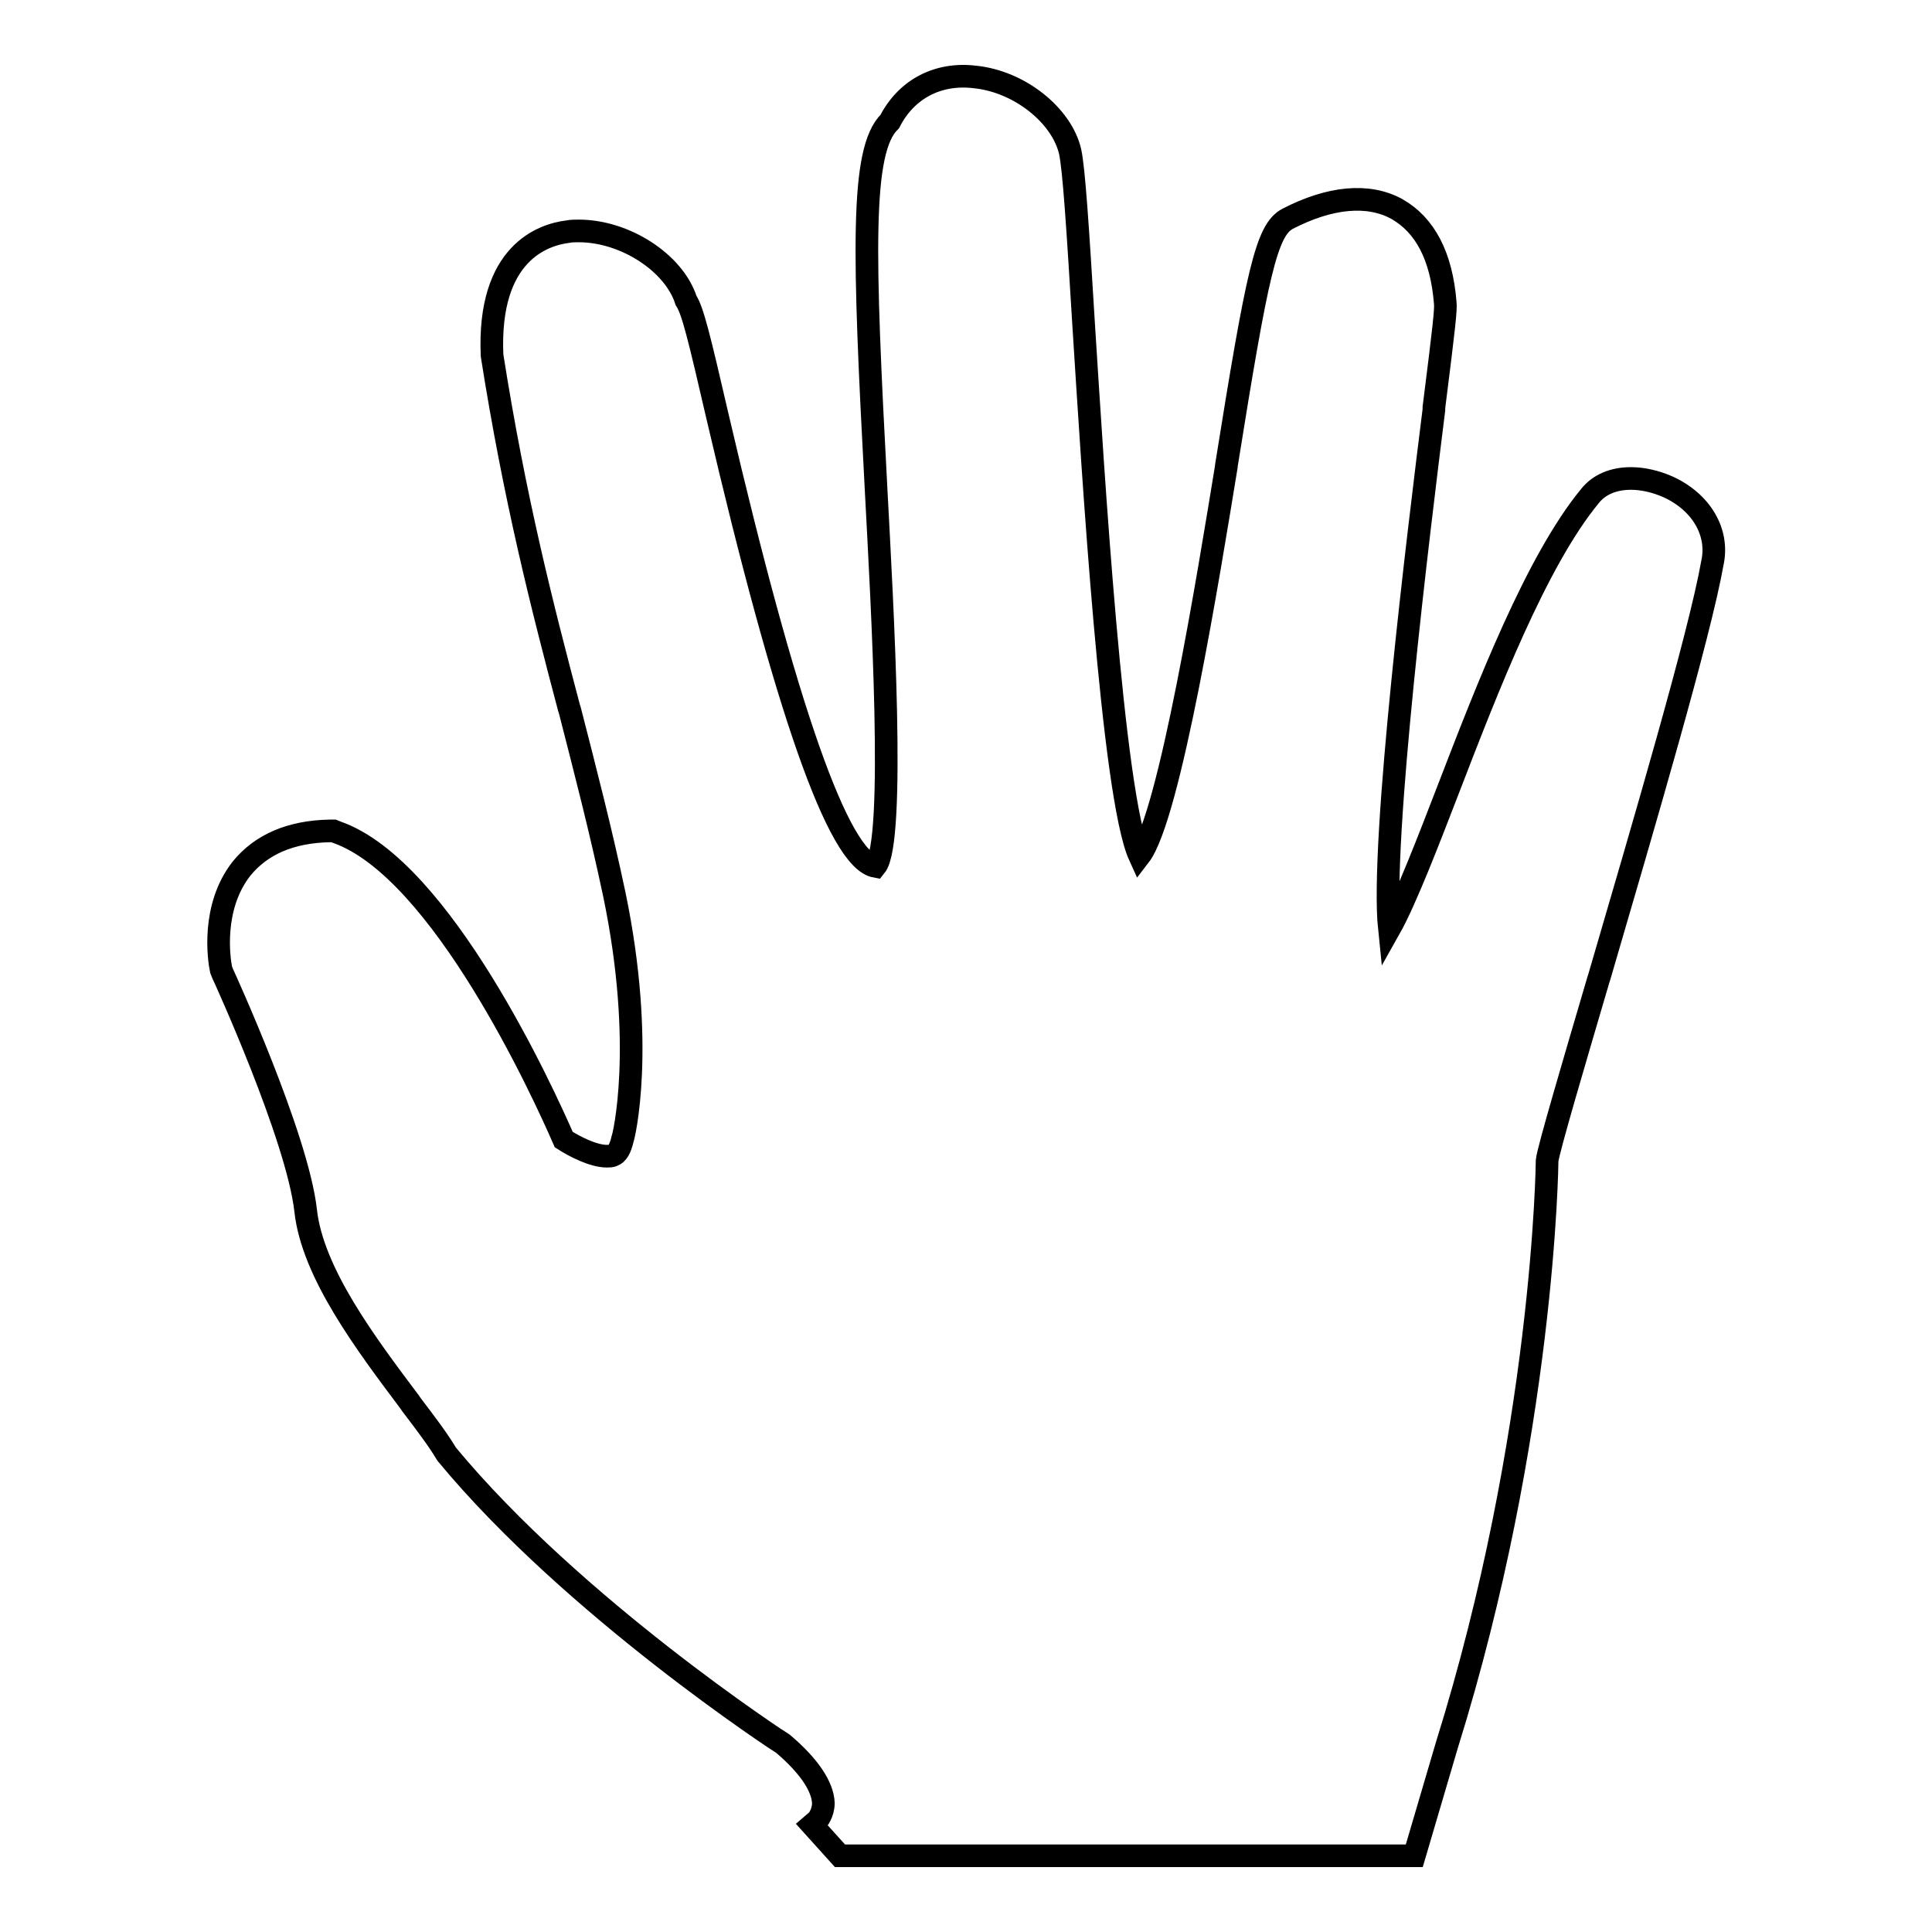
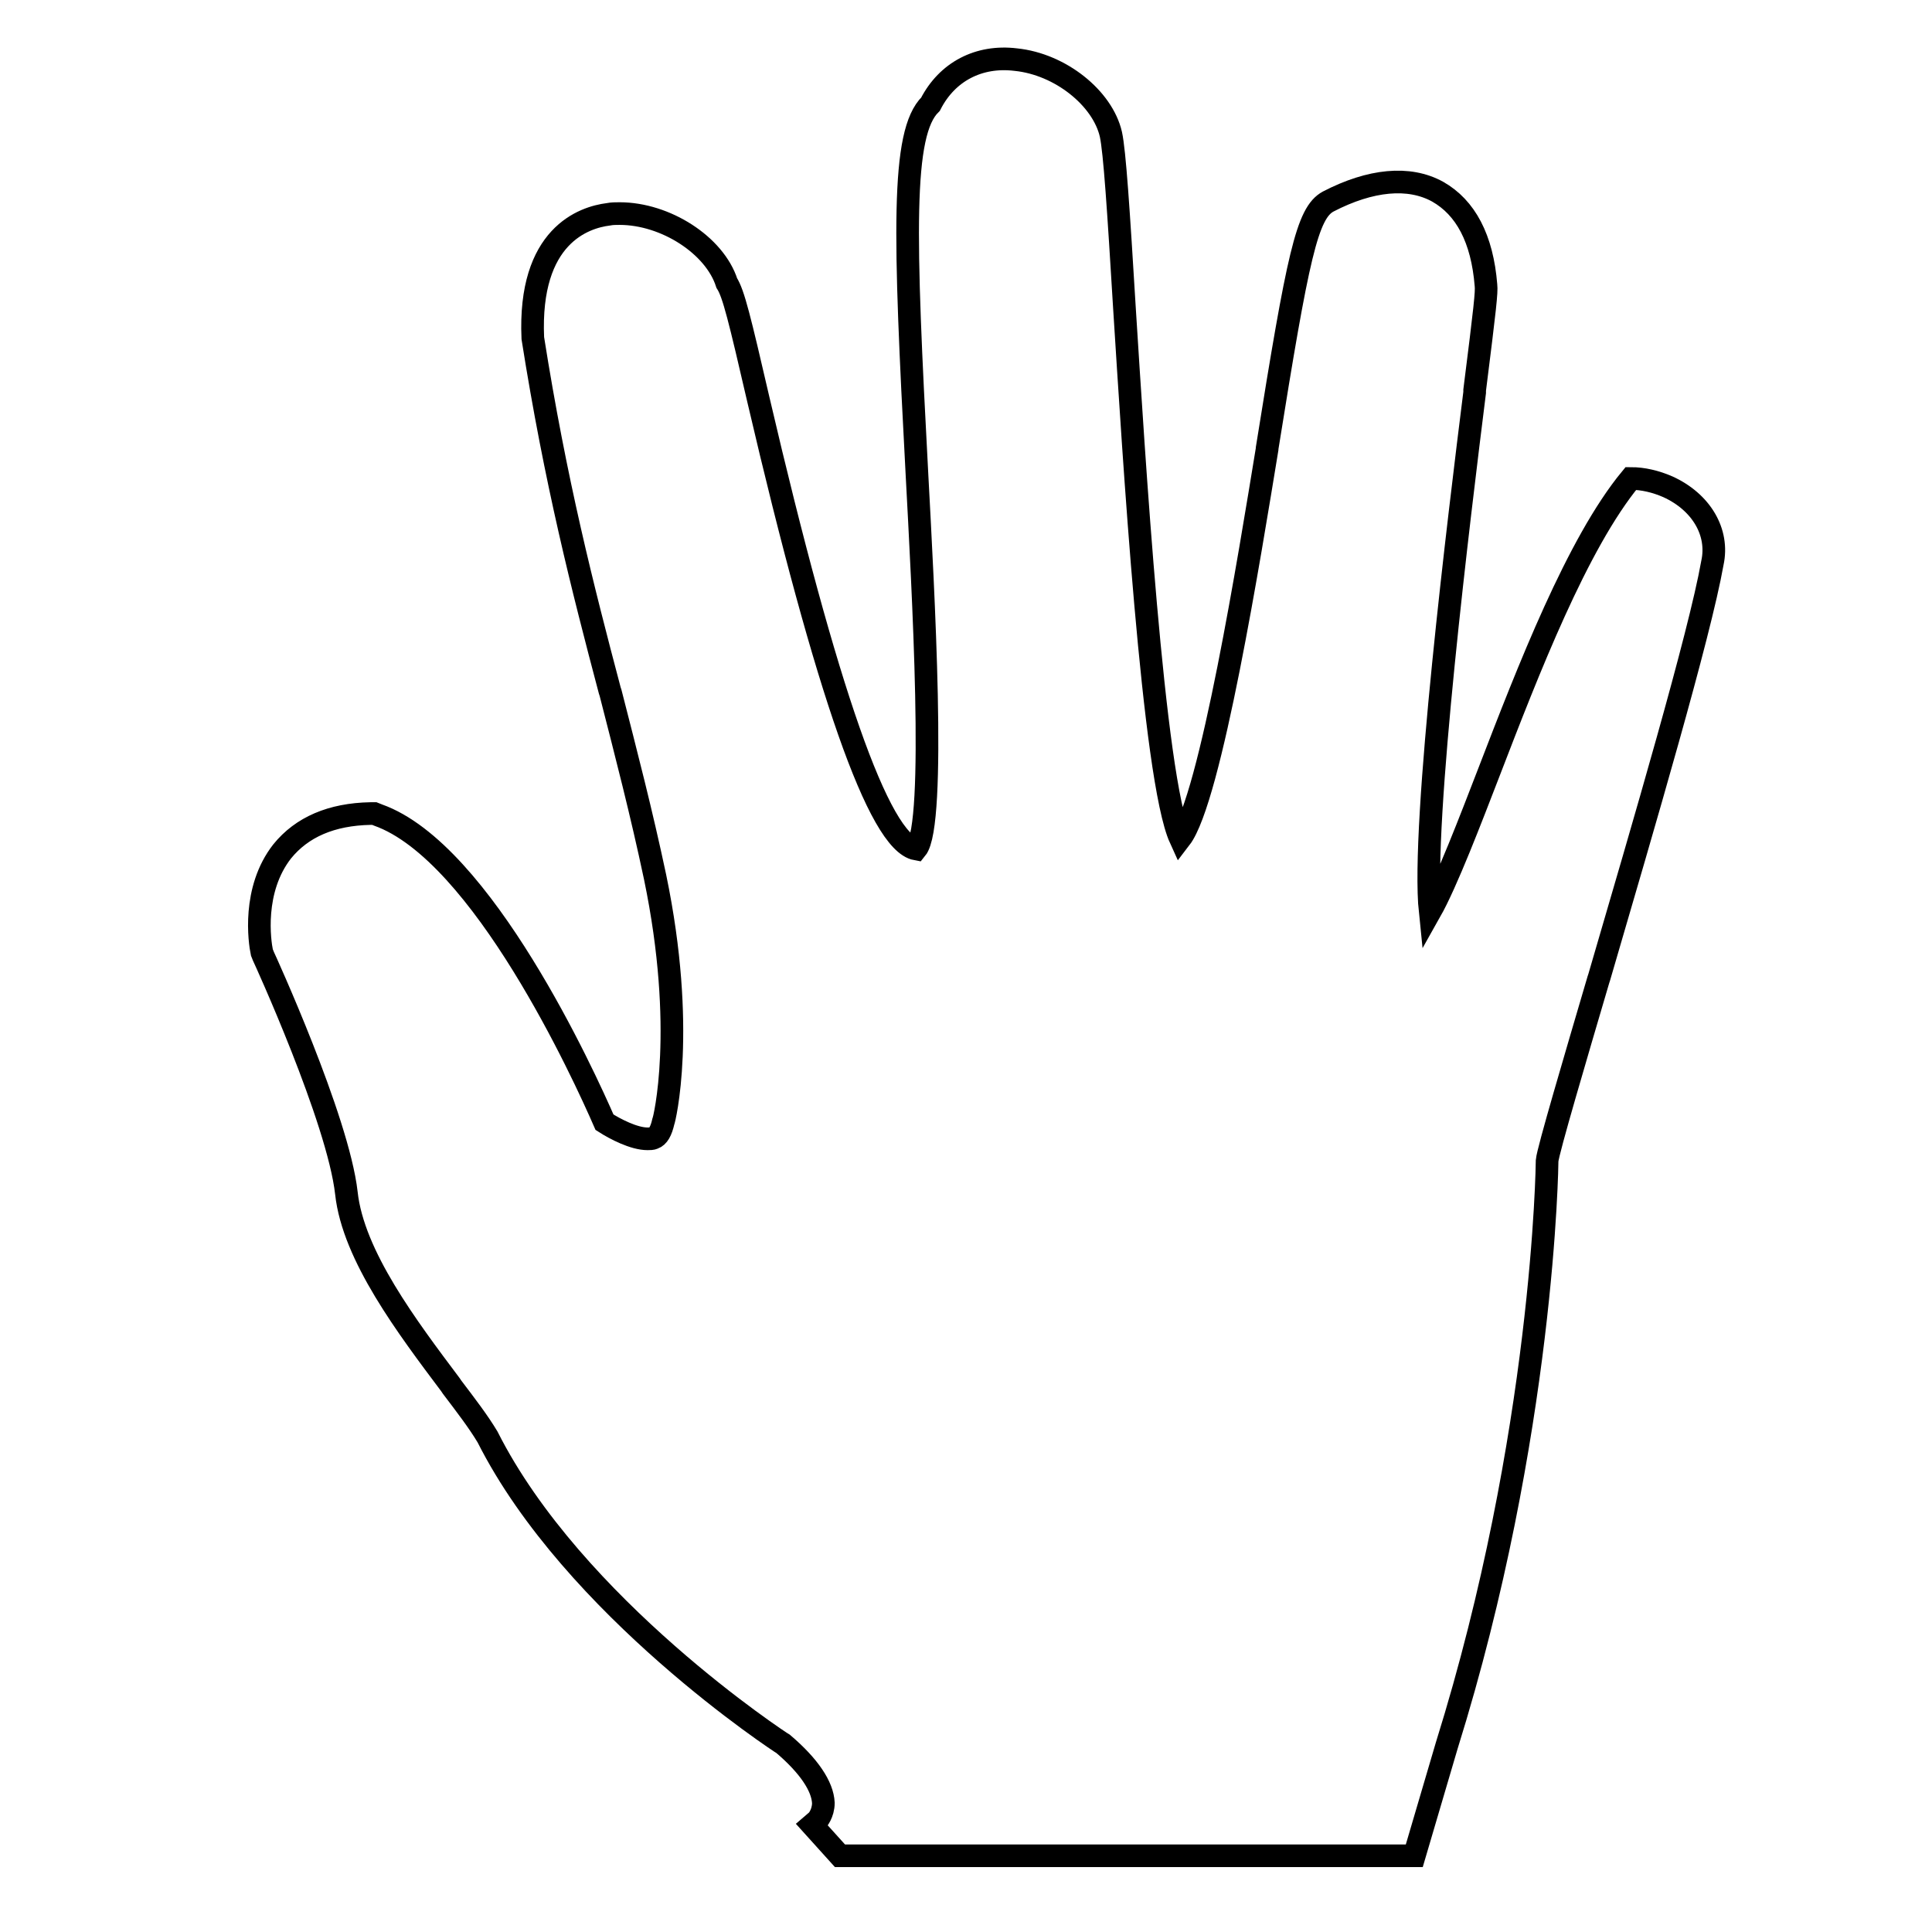
<svg xmlns="http://www.w3.org/2000/svg" version="1.1" x="0px" y="0px" viewBox="0 0 256 256" enable-background="new 0 0 256 256" xml:space="preserve">
  <g>
    <g>
      <g>
        <g>
-           <path stroke-width="3" fill-opacity="0" stroke="#000000" d="M221,64.5c-1.6-0.7-3.3-1.1-4.9-1.1c-2.3,0-4.2,0.8-5.4,2.3c-7.1,8.6-13.6,25.4-18.8,38.9c-2.4,6.2-5.6,14.6-7.8,18.5c-1.2-11.5,3.9-52.8,5.9-68.8l0-0.3c1.4-11.1,1.6-13,1.5-13.9c-0.5-6.2-2.7-10.3-6.4-12.4c-3.8-2.1-8.9-1.6-14.5,1.3c-2.8,1.5-4,7.1-8.1,32.7l0,0.1c-2.3,14-7.5,46.4-11.5,51.6c-3.6-7.9-6.2-51.4-7.4-70.2c-0.8-13.2-1.3-20.8-1.8-23.1c-1.1-4.8-6.7-9.3-12.6-9.9c-4.9-0.6-9.1,1.6-11.3,5.9c-3.9,3.8-3.5,17.2-1.8,49c0.8,15.1,2.6,46.4-0.1,49.7c-4.9-0.9-11.9-20.9-20.9-59.5c-2.5-10.8-3.3-14.1-4.2-15.5c-1.6-5-8.1-9.2-14.2-9.2c-0.5,0-1,0-1.5,0.1c-3.2,0.4-10.6,2.8-10,16.4c3,19,6.6,33.1,10.2,46.7l0.1,0.3c2.1,8.2,4.1,15.9,5.9,24.4c4.2,20.2,1.2,32.3,1.1,32.4c-0.3,1.3-0.7,2-1.3,2.2c-0.2,0.1-0.5,0.1-0.8,0.1c-1.8,0-4.3-1.3-5.7-2.2c-2.7-6.2-16.2-35.8-30-40.7l-0.5-0.2h-0.5c-5.2,0.1-9.1,1.8-11.7,5c-4,5.1-3,12-2.7,13.4l0.2,0.5c0.1,0.2,9.9,21.6,11,31.4c0.9,8.3,8.1,17.8,13.8,25.4l0.2,0.3c1.9,2.5,3.5,4.6,4.7,6.6C76,213,103.6,231,103.8,231.1c3.4,2.9,5.2,5.6,5.3,7.8c0,1.4-0.8,2.3-0.8,2.3l-0.7,0.6l3.7,4.1l76.1,0l4.3-14.6c12.9-41.3,13.3-77.2,13.3-77.5c0.1-1.3,3.8-13.8,6.8-24l0.1-0.3c5.9-20.2,13.3-45.3,15-54.9C227.8,70.5,225.4,66.5,221,64.5z" />
+           <path stroke-width="3" fill-opacity="0" stroke="#000000" d="M221,64.5c-1.6-0.7-3.3-1.1-4.9-1.1c-7.1,8.6-13.6,25.4-18.8,38.9c-2.4,6.2-5.6,14.6-7.8,18.5c-1.2-11.5,3.9-52.8,5.9-68.8l0-0.3c1.4-11.1,1.6-13,1.5-13.9c-0.5-6.2-2.7-10.3-6.4-12.4c-3.8-2.1-8.9-1.6-14.5,1.3c-2.8,1.5-4,7.1-8.1,32.7l0,0.1c-2.3,14-7.5,46.4-11.5,51.6c-3.6-7.9-6.2-51.4-7.4-70.2c-0.8-13.2-1.3-20.8-1.8-23.1c-1.1-4.8-6.7-9.3-12.6-9.9c-4.9-0.6-9.1,1.6-11.3,5.9c-3.9,3.8-3.5,17.2-1.8,49c0.8,15.1,2.6,46.4-0.1,49.7c-4.9-0.9-11.9-20.9-20.9-59.5c-2.5-10.8-3.3-14.1-4.2-15.5c-1.6-5-8.1-9.2-14.2-9.2c-0.5,0-1,0-1.5,0.1c-3.2,0.4-10.6,2.8-10,16.4c3,19,6.6,33.1,10.2,46.7l0.1,0.3c2.1,8.2,4.1,15.9,5.9,24.4c4.2,20.2,1.2,32.3,1.1,32.4c-0.3,1.3-0.7,2-1.3,2.2c-0.2,0.1-0.5,0.1-0.8,0.1c-1.8,0-4.3-1.3-5.7-2.2c-2.7-6.2-16.2-35.8-30-40.7l-0.5-0.2h-0.5c-5.2,0.1-9.1,1.8-11.7,5c-4,5.1-3,12-2.7,13.4l0.2,0.5c0.1,0.2,9.9,21.6,11,31.4c0.9,8.3,8.1,17.8,13.8,25.4l0.2,0.3c1.9,2.5,3.5,4.6,4.7,6.6C76,213,103.6,231,103.8,231.1c3.4,2.9,5.2,5.6,5.3,7.8c0,1.4-0.8,2.3-0.8,2.3l-0.7,0.6l3.7,4.1l76.1,0l4.3-14.6c12.9-41.3,13.3-77.2,13.3-77.5c0.1-1.3,3.8-13.8,6.8-24l0.1-0.3c5.9-20.2,13.3-45.3,15-54.9C227.8,70.5,225.4,66.5,221,64.5z" />
        </g>
      </g>
      <g />
      <g />
      <g />
      <g />
      <g />
      <g />
      <g />
      <g />
      <g />
      <g />
      <g />
      <g />
      <g />
      <g />
      <g />
    </g>
  </g>
</svg>